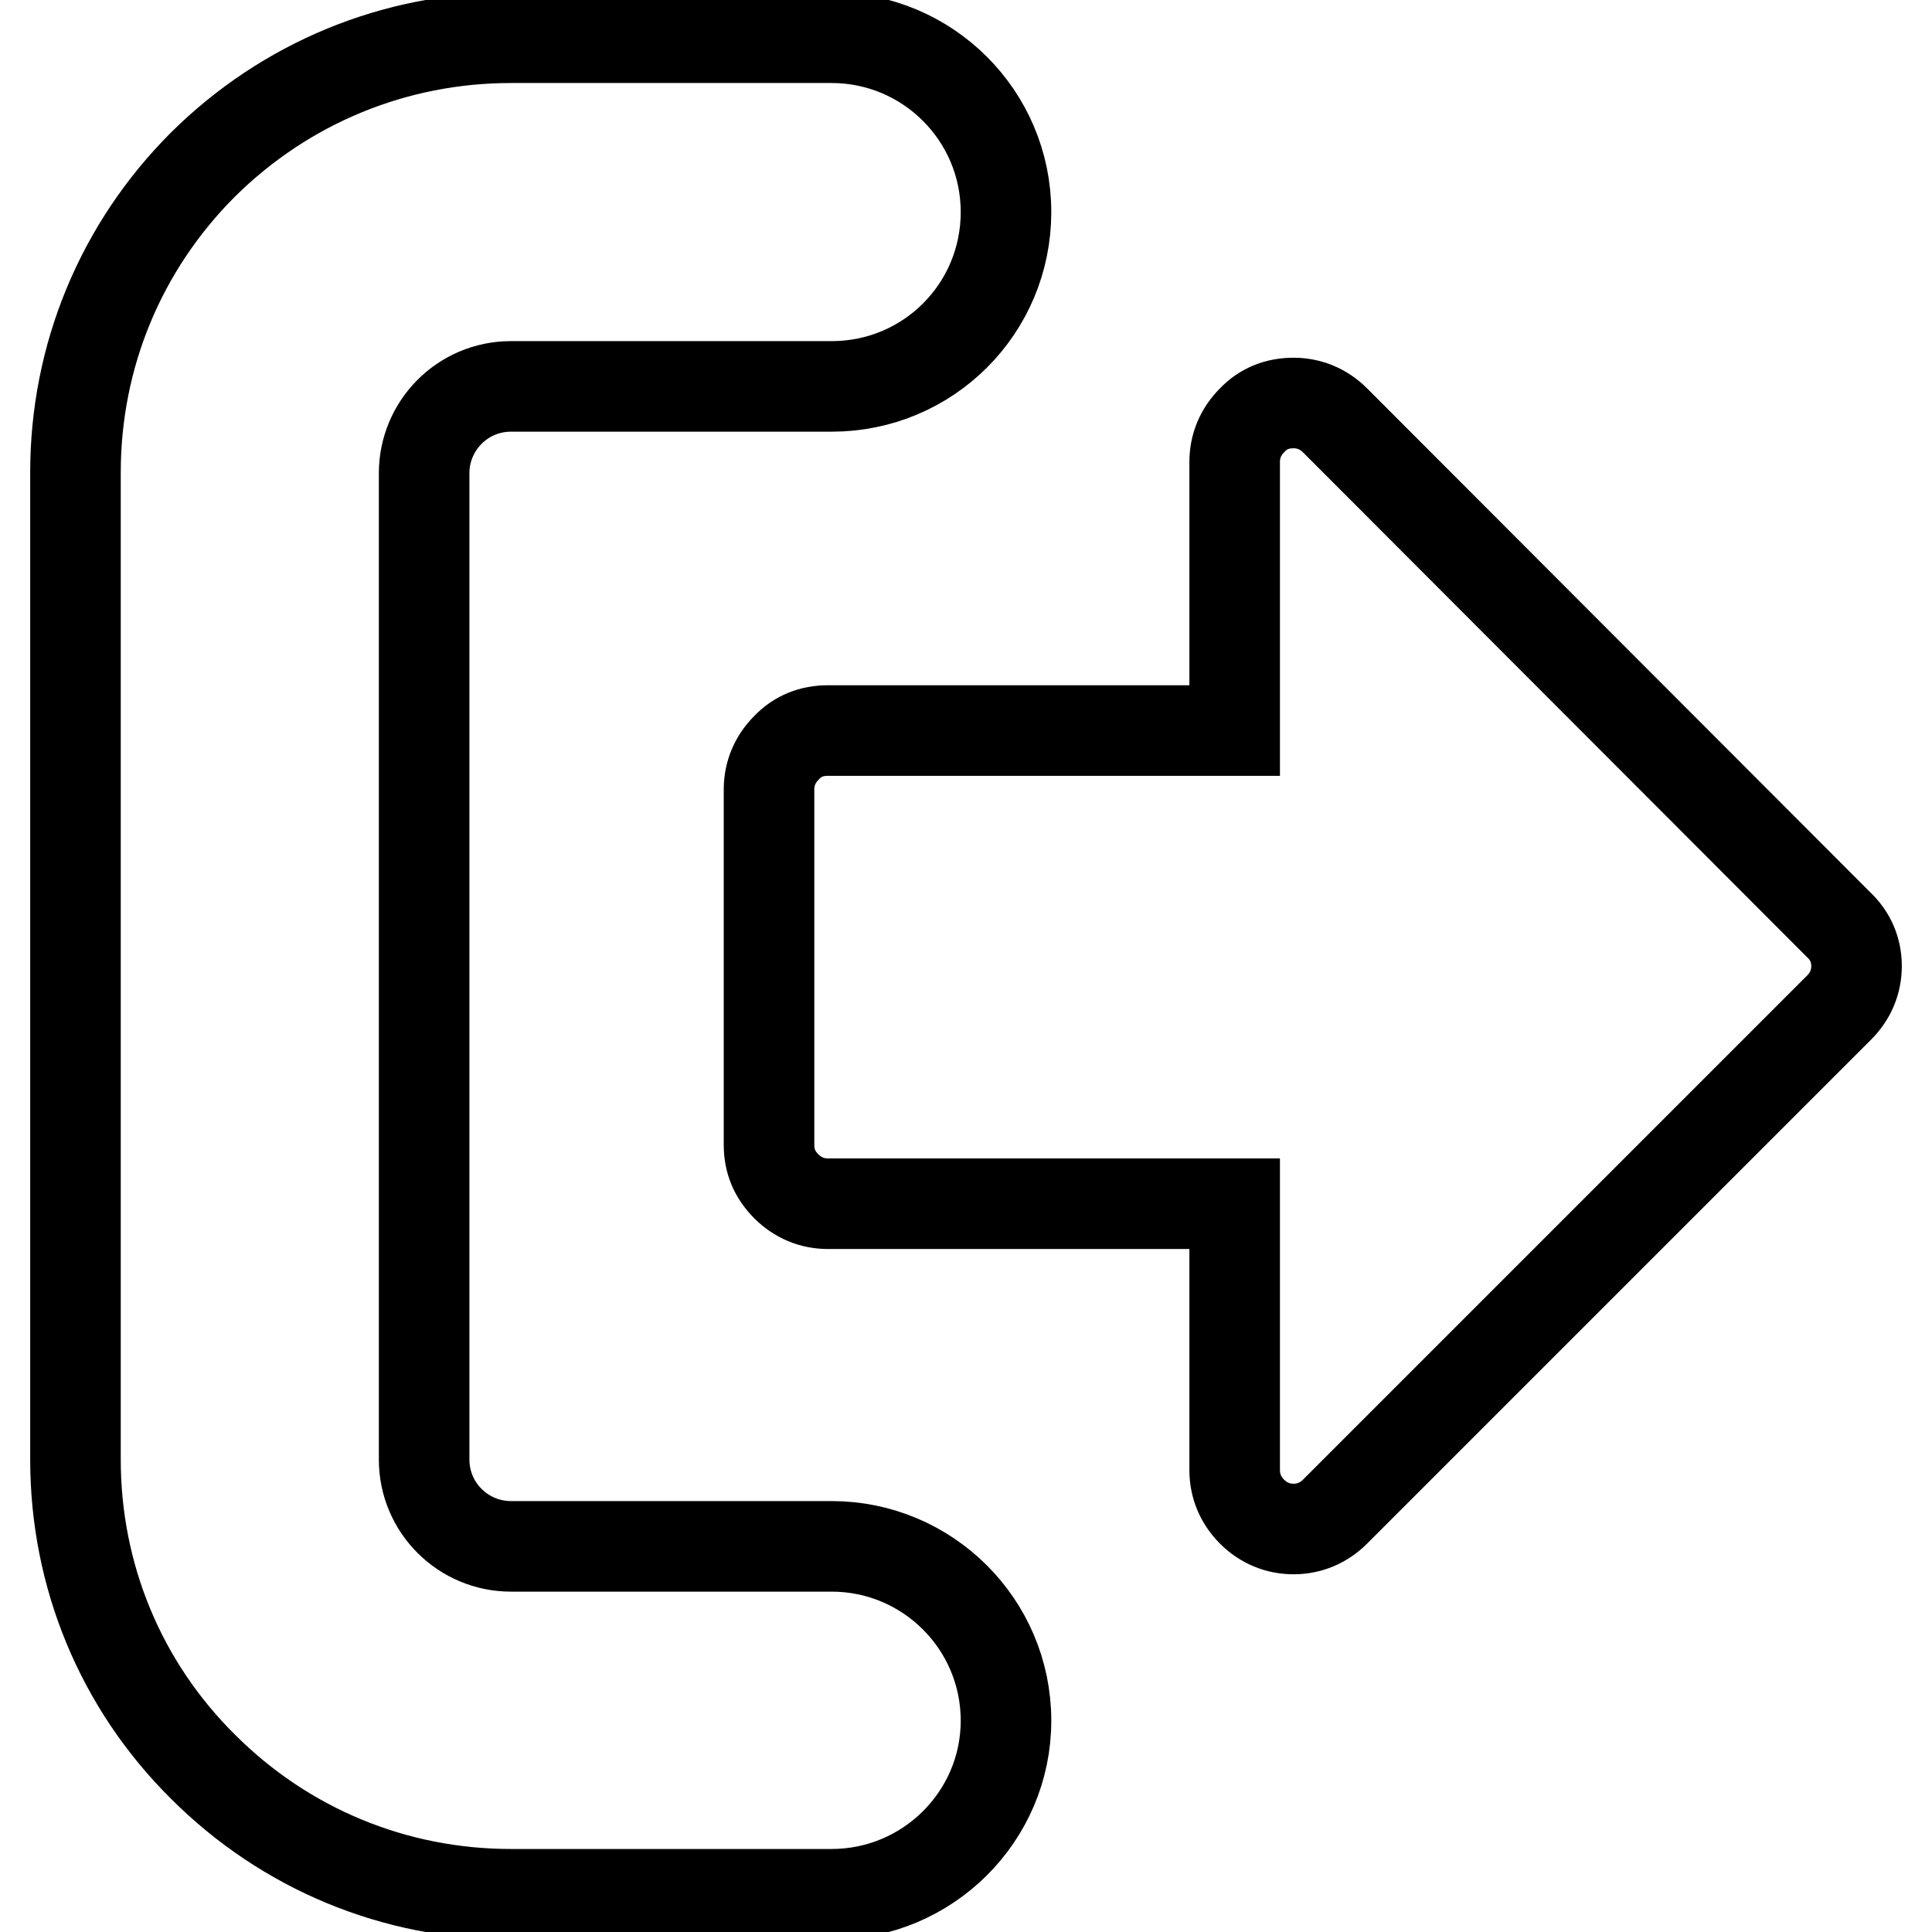
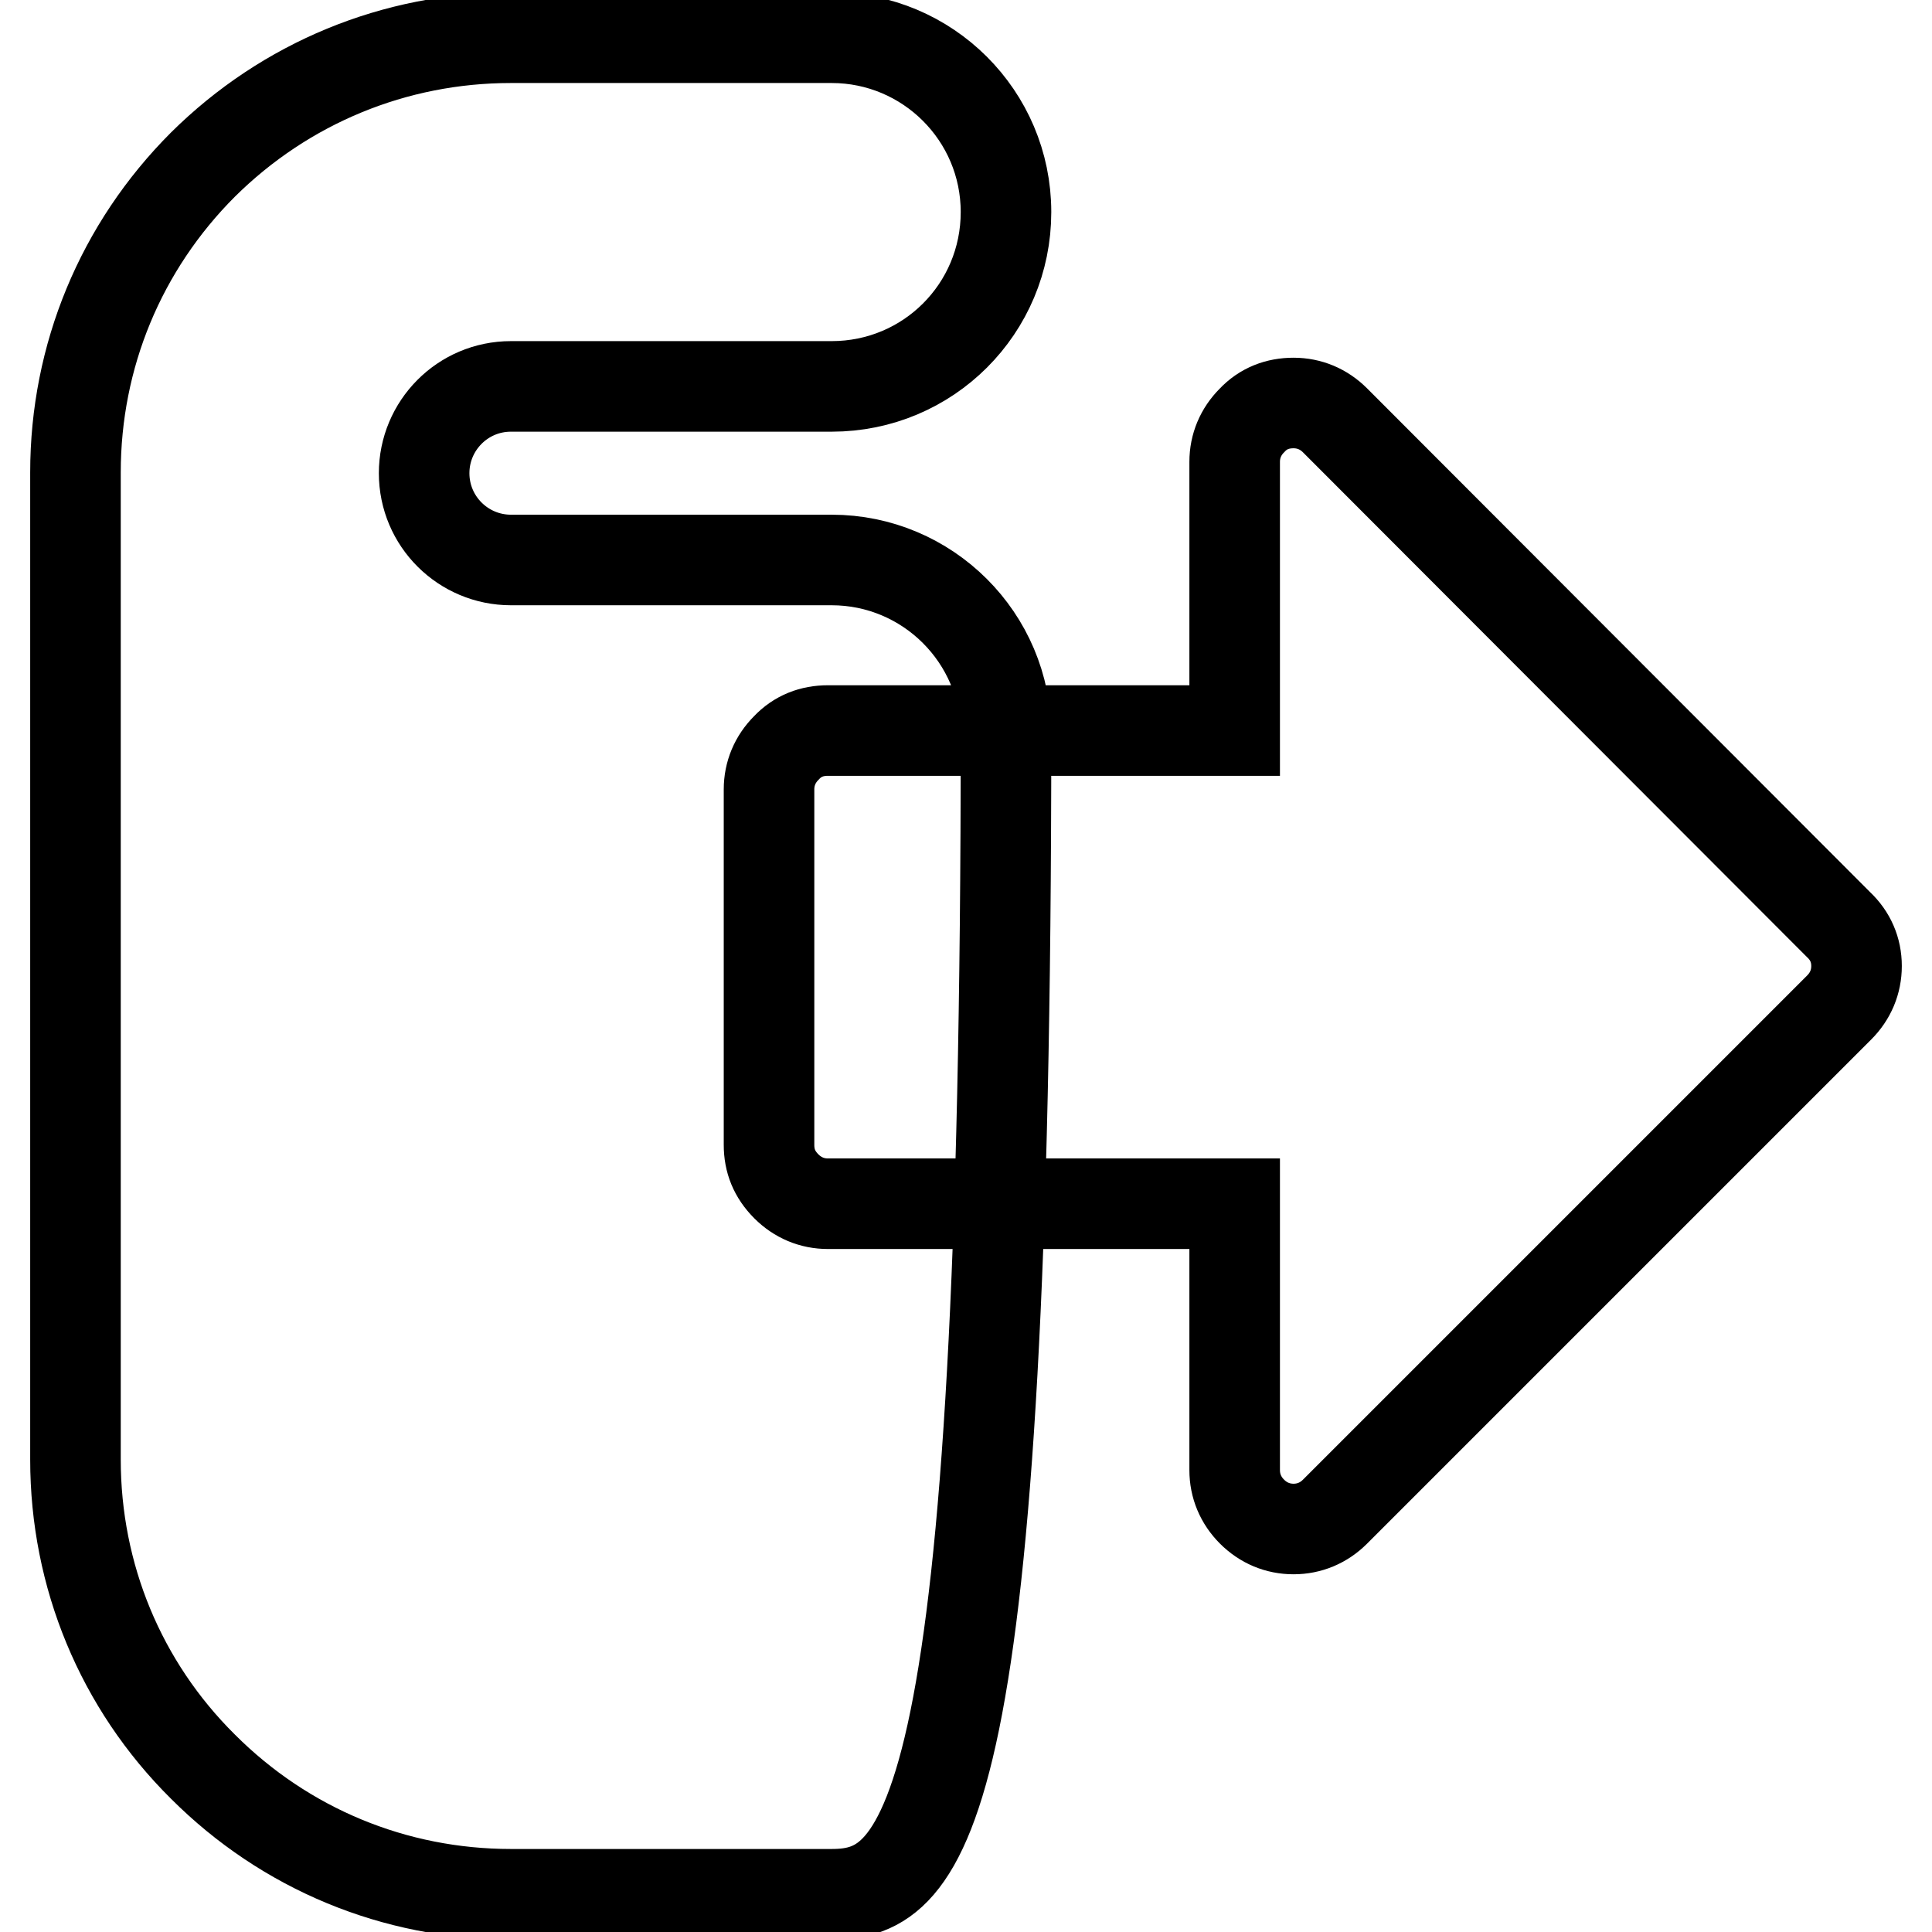
<svg xmlns="http://www.w3.org/2000/svg" version="1.1" x="0px" y="0px" viewBox="0 0 256 256" enable-background="new 0 0 256 256" xml:space="preserve">
  <g>
-     <path stroke-width="12" fill-opacity="0" stroke="#000000" d="M246,128c0,2.1-0.8,4-2.3,5.5l-66.8,66.8c-1.5,1.5-3.4,2.3-5.5,2.3c-2.1,0-4-0.8-5.5-2.3 c-1.5-1.5-2.3-3.4-2.3-5.5v-35.3h-53.9c-2.1,0-4-0.8-5.5-2.3c-1.6-1.6-2.3-3.4-2.3-5.5v-47.1c0-2.1,0.8-4,2.3-5.5 c1.5-1.6,3.4-2.3,5.5-2.3h53.9V61.2c0-2.1,0.8-4,2.3-5.5c1.5-1.6,3.4-2.3,5.5-2.3s4,0.8,5.5,2.3l66.7,66.8 C245.2,124,246,125.9,246,128L246,128z M110.2,251H67.7c-15.4,0-29.9-6-40.8-16.9C16,223.3,10,208.8,10,193.4V62.6 c0-15.4,6-29.9,16.9-40.8C37.8,11,52.3,5,67.7,5h42.5c12.7,0,23.1,10.3,23.1,23.1s-10.3,23.1-23.1,23.1H67.7 c-6.4,0-11.5,5.2-11.5,11.5v130.7c0,6.4,5.2,11.5,11.5,11.5h42.5c12.7,0,23.1,10.3,23.1,23.1C133.3,240.7,122.9,251,110.2,251z" />
+     <path stroke-width="12" fill-opacity="0" stroke="#000000" d="M246,128c0,2.1-0.8,4-2.3,5.5l-66.8,66.8c-1.5,1.5-3.4,2.3-5.5,2.3c-2.1,0-4-0.8-5.5-2.3 c-1.5-1.5-2.3-3.4-2.3-5.5v-35.3h-53.9c-2.1,0-4-0.8-5.5-2.3c-1.6-1.6-2.3-3.4-2.3-5.5v-47.1c0-2.1,0.8-4,2.3-5.5 c1.5-1.6,3.4-2.3,5.5-2.3h53.9V61.2c0-2.1,0.8-4,2.3-5.5c1.5-1.6,3.4-2.3,5.5-2.3s4,0.8,5.5,2.3l66.7,66.8 C245.2,124,246,125.9,246,128L246,128z M110.2,251H67.7c-15.4,0-29.9-6-40.8-16.9C16,223.3,10,208.8,10,193.4V62.6 c0-15.4,6-29.9,16.9-40.8C37.8,11,52.3,5,67.7,5h42.5c12.7,0,23.1,10.3,23.1,23.1s-10.3,23.1-23.1,23.1H67.7 c-6.4,0-11.5,5.2-11.5,11.5c0,6.4,5.2,11.5,11.5,11.5h42.5c12.7,0,23.1,10.3,23.1,23.1C133.3,240.7,122.9,251,110.2,251z" />
  </g>
</svg>